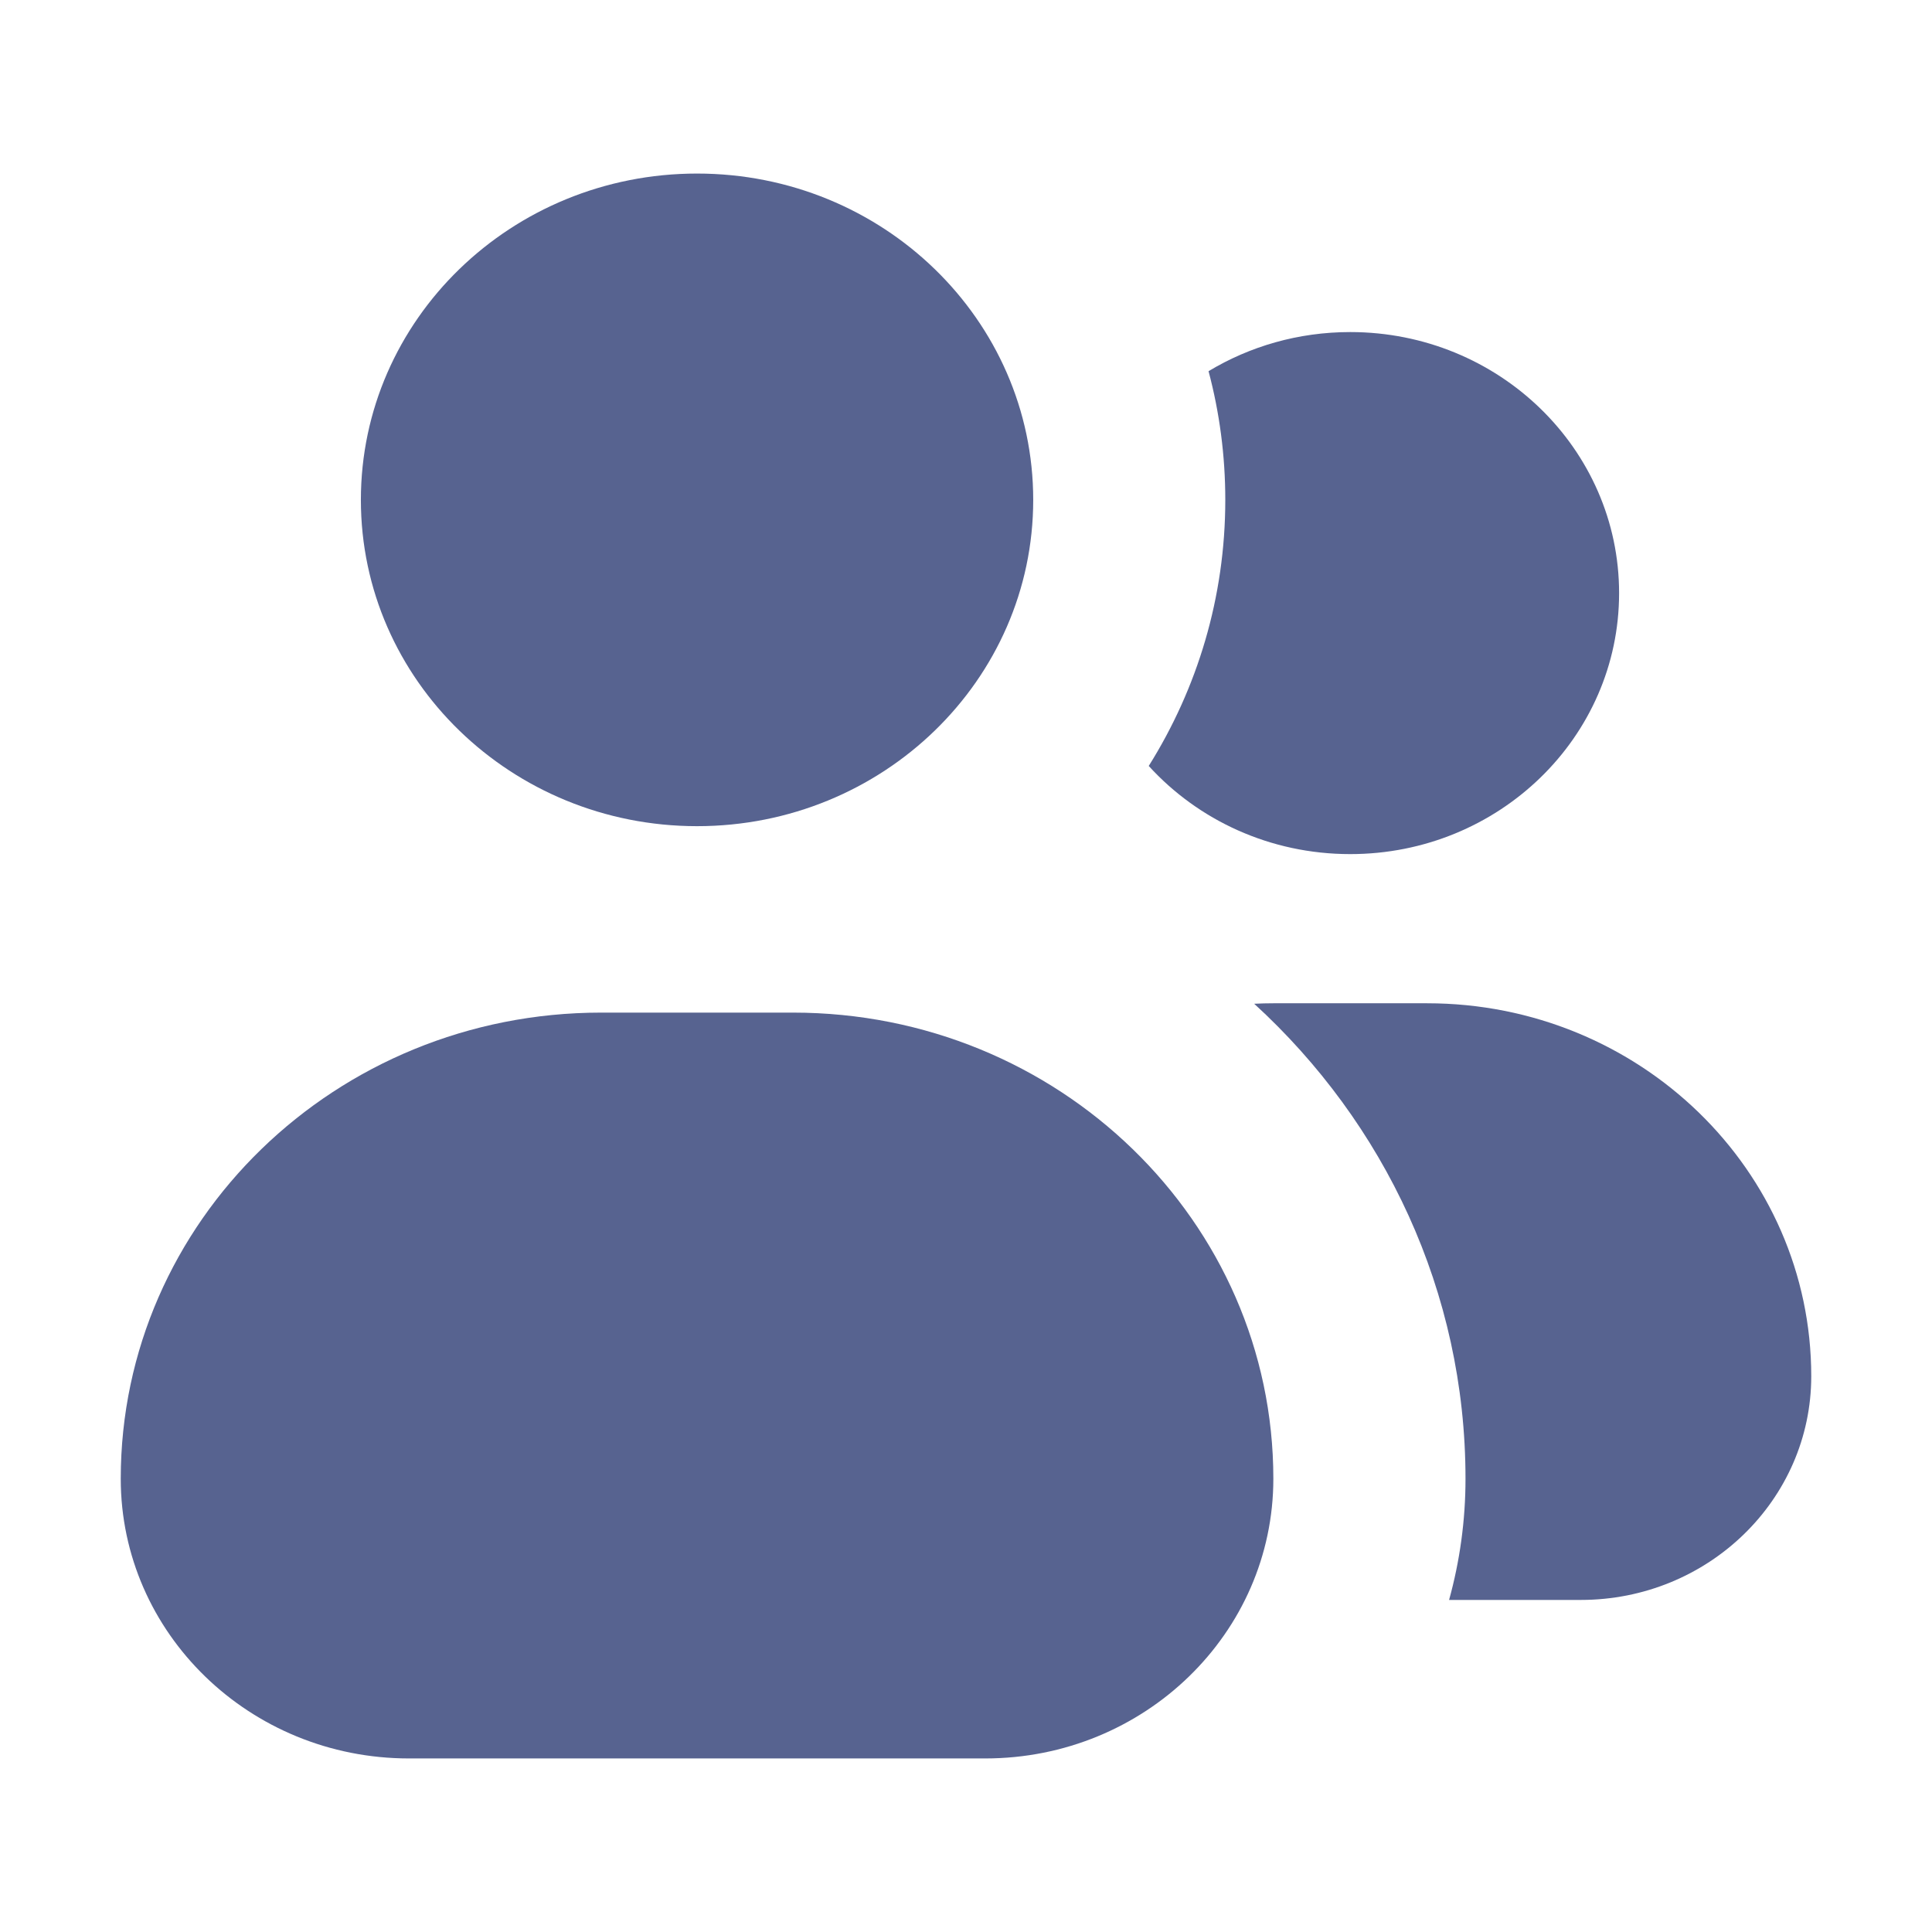
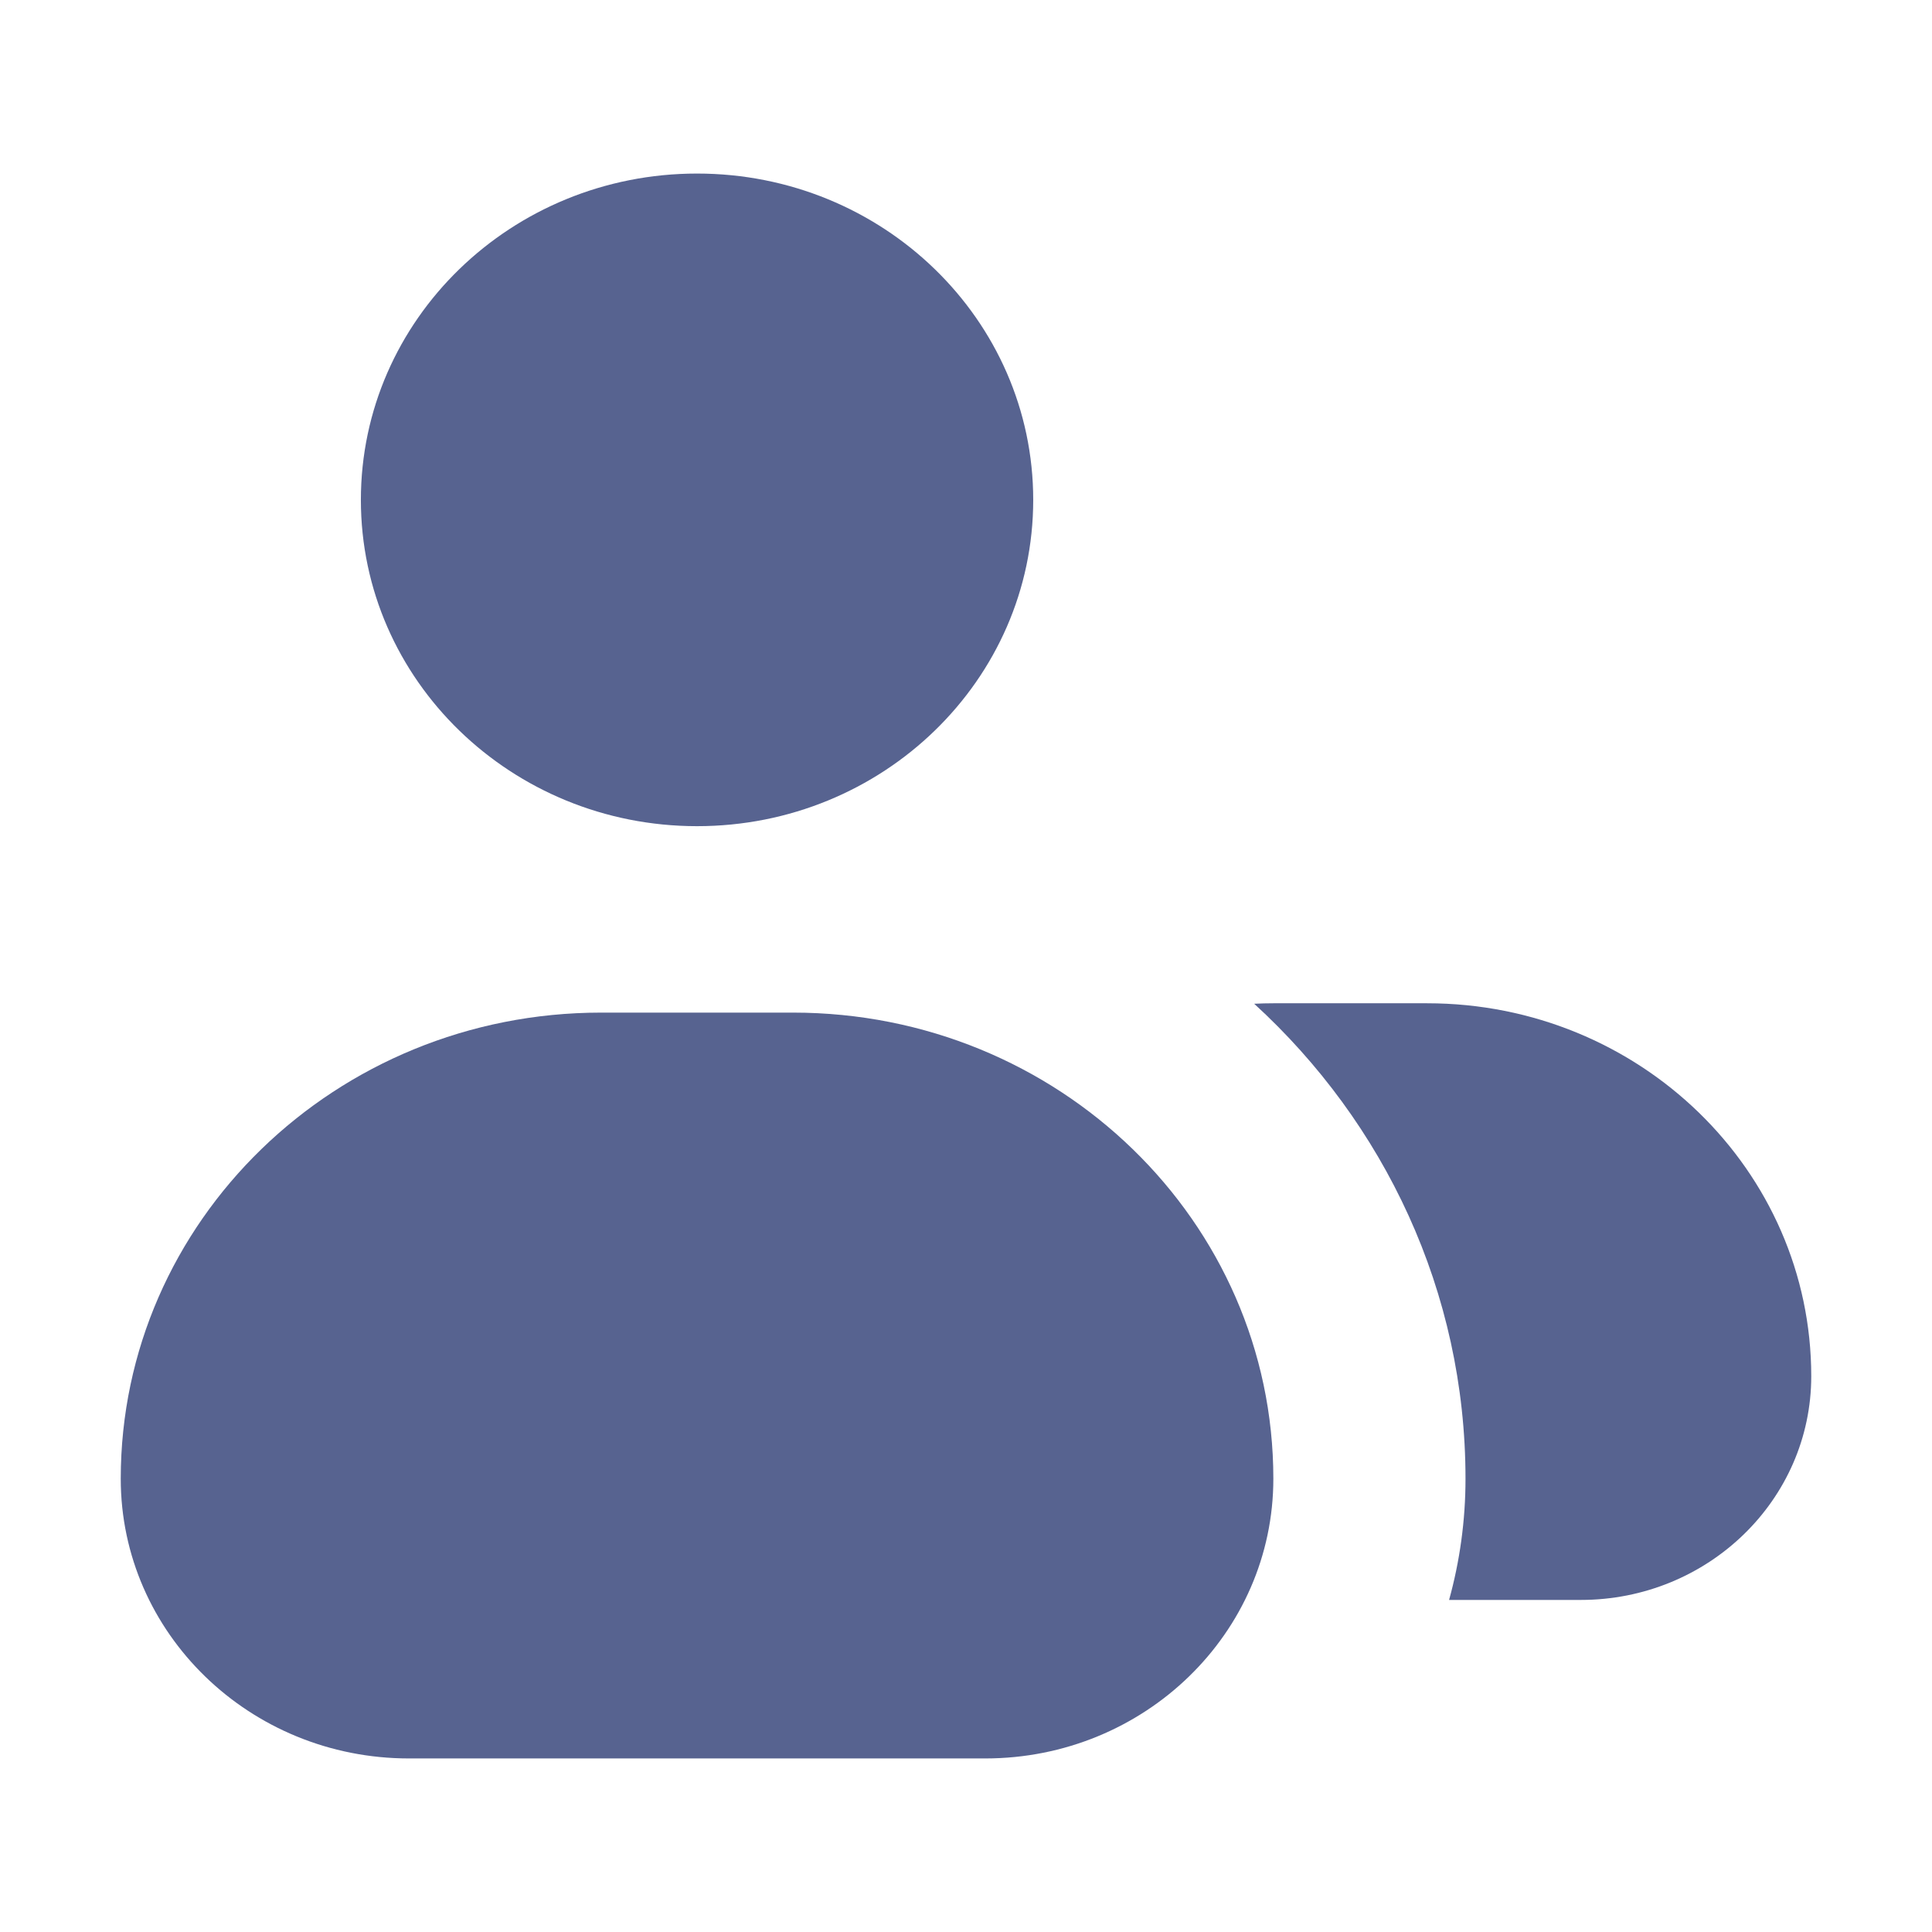
<svg xmlns="http://www.w3.org/2000/svg" width="24" height="24" viewBox="0 0 24 24" fill="none">
  <g clip-path="url(#clip0_40285_15274)">
    <path d="M18.001 19.875H19.637C21.218 19.875 22.5 18.631 22.5 17.096C22.5 14.537 20.364 12.463 17.728 12.463H15.819C15.739 12.463 15.659 12.465 15.58 12.469C17.196 13.947 18.205 16.044 18.205 18.37C18.205 18.89 18.134 19.395 18.001 19.875Z" fill="#576390" />
-     <path d="M14.27 9.515C14.882 10.187 15.776 10.61 16.773 10.61C18.618 10.61 20.113 9.159 20.113 7.368C20.113 5.577 18.618 4.125 16.773 4.125C16.127 4.125 15.524 4.303 15.013 4.611C15.149 5.122 15.221 5.657 15.221 6.21C15.221 7.42 14.874 8.552 14.27 9.515Z" fill="#576390" />
    <path fill-rule="evenodd" clip-rule="evenodd" d="M8.659 10.263C10.966 10.263 12.835 8.448 12.835 6.21C12.835 3.971 10.966 2.156 8.659 2.156C6.353 2.156 4.483 3.971 4.483 6.21C4.483 8.448 6.353 10.263 8.659 10.263ZM7.466 12.579C4.171 12.579 1.5 15.171 1.5 18.369C1.5 20.288 3.103 21.844 5.08 21.844H12.239C14.216 21.844 15.818 20.288 15.818 18.369C15.818 15.171 13.147 12.579 9.852 12.579H7.466Z" fill="#576390" />
  </g>
  <defs>
    <clipPath id="clip0_40285_15274">
      <rect width="21" height="21" fill="white" transform="translate(1.5 1.5)" />
    </clipPath>
  </defs>
</svg>